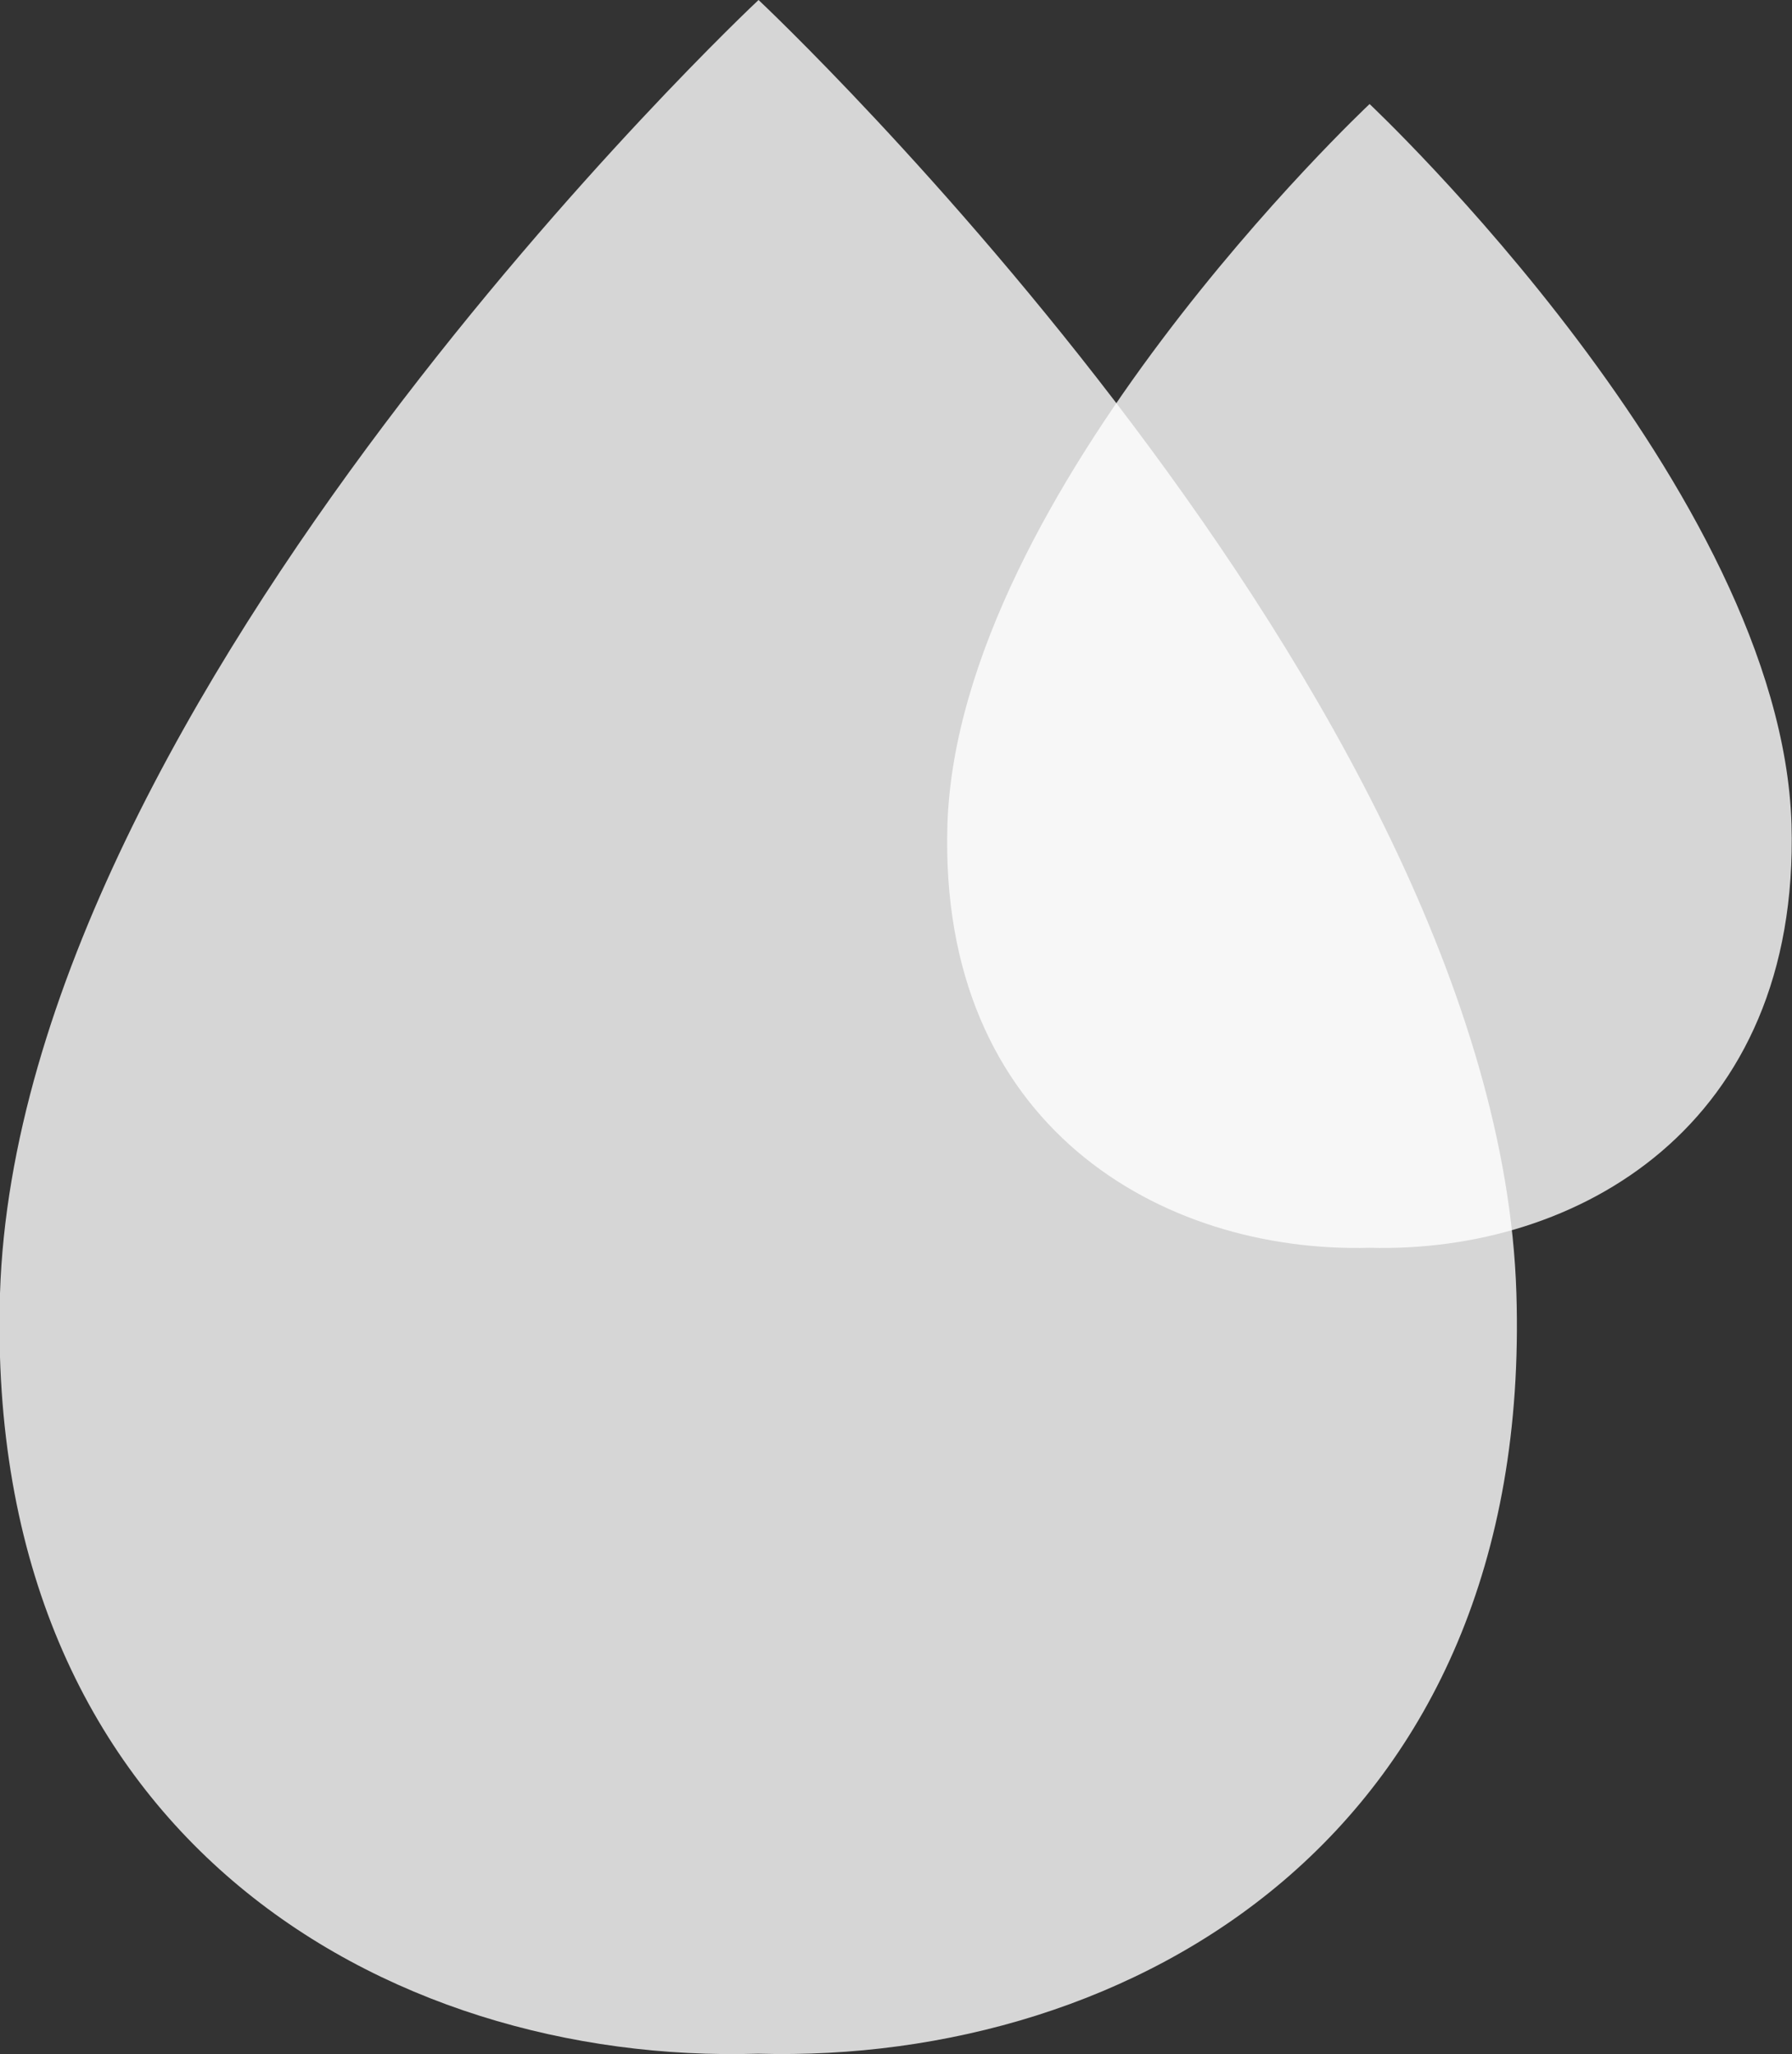
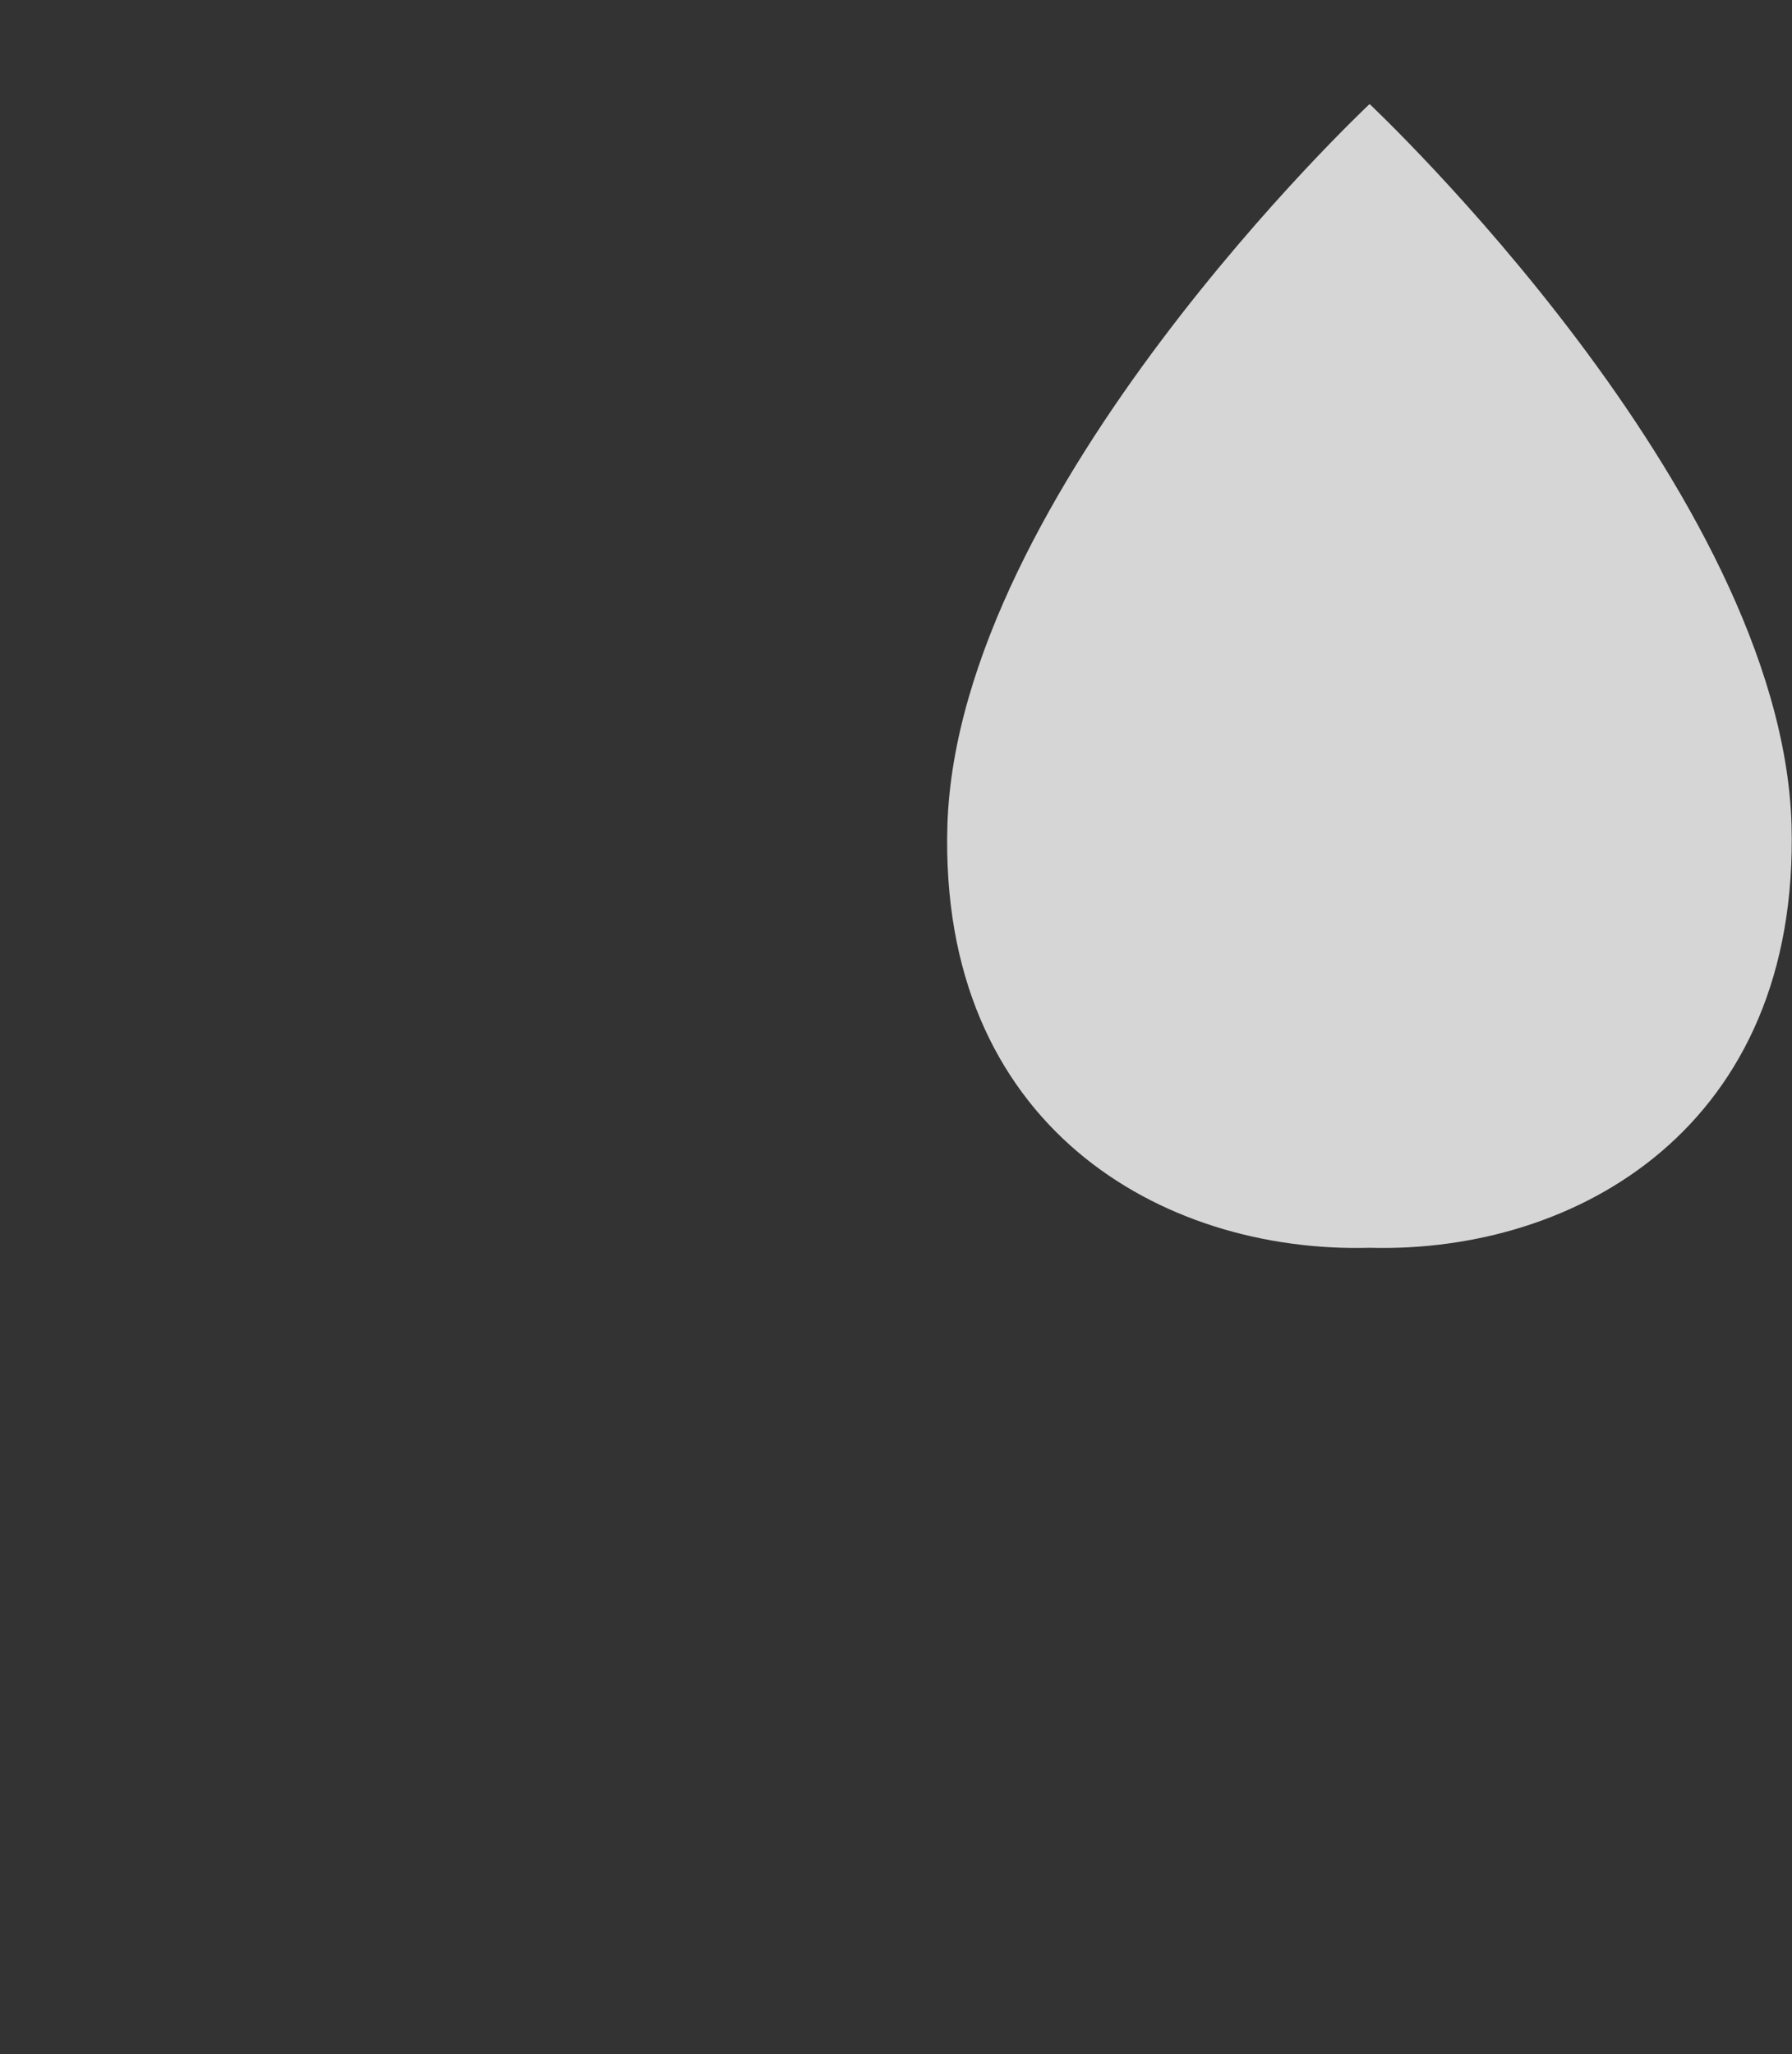
<svg xmlns="http://www.w3.org/2000/svg" viewBox="0 0 76.66 87.86">
  <rect x="0" y="0" width="76.66" height="87.86" fill="#333333" stroke="none" />
  <defs>
    <style>.cls-1{isolation:isolate;}.cls-2{fill:#fff;opacity:0.8;mix-blend-mode:multiply;}</style>
  </defs>
  <g class="cls-1">
    <g id="Layer_2" data-name="Layer 2">
      <g id="Layer_1-2" data-name="Layer 1">
-         <path class="cls-2" d="M64.87,55.32C64.08,29.75,32.65.19,32.45,0h0C32.24.19.81,29.75,0,55.32c-.71,23.19,16.48,33,32.43,32.52C48.4,88.28,65.59,78.51,64.87,55.32Z" />
        <path class="cls-2" d="M76.64,35.26C76.2,21,58.7,4.56,58.59,4.45h0C58.47,4.56,41,21,40.53,35.26c-.4,12.91,9.17,18.35,18.06,18.11C67.47,53.61,77,48.17,76.64,35.26Z" />
      </g>
    </g>
  </g>
</svg>